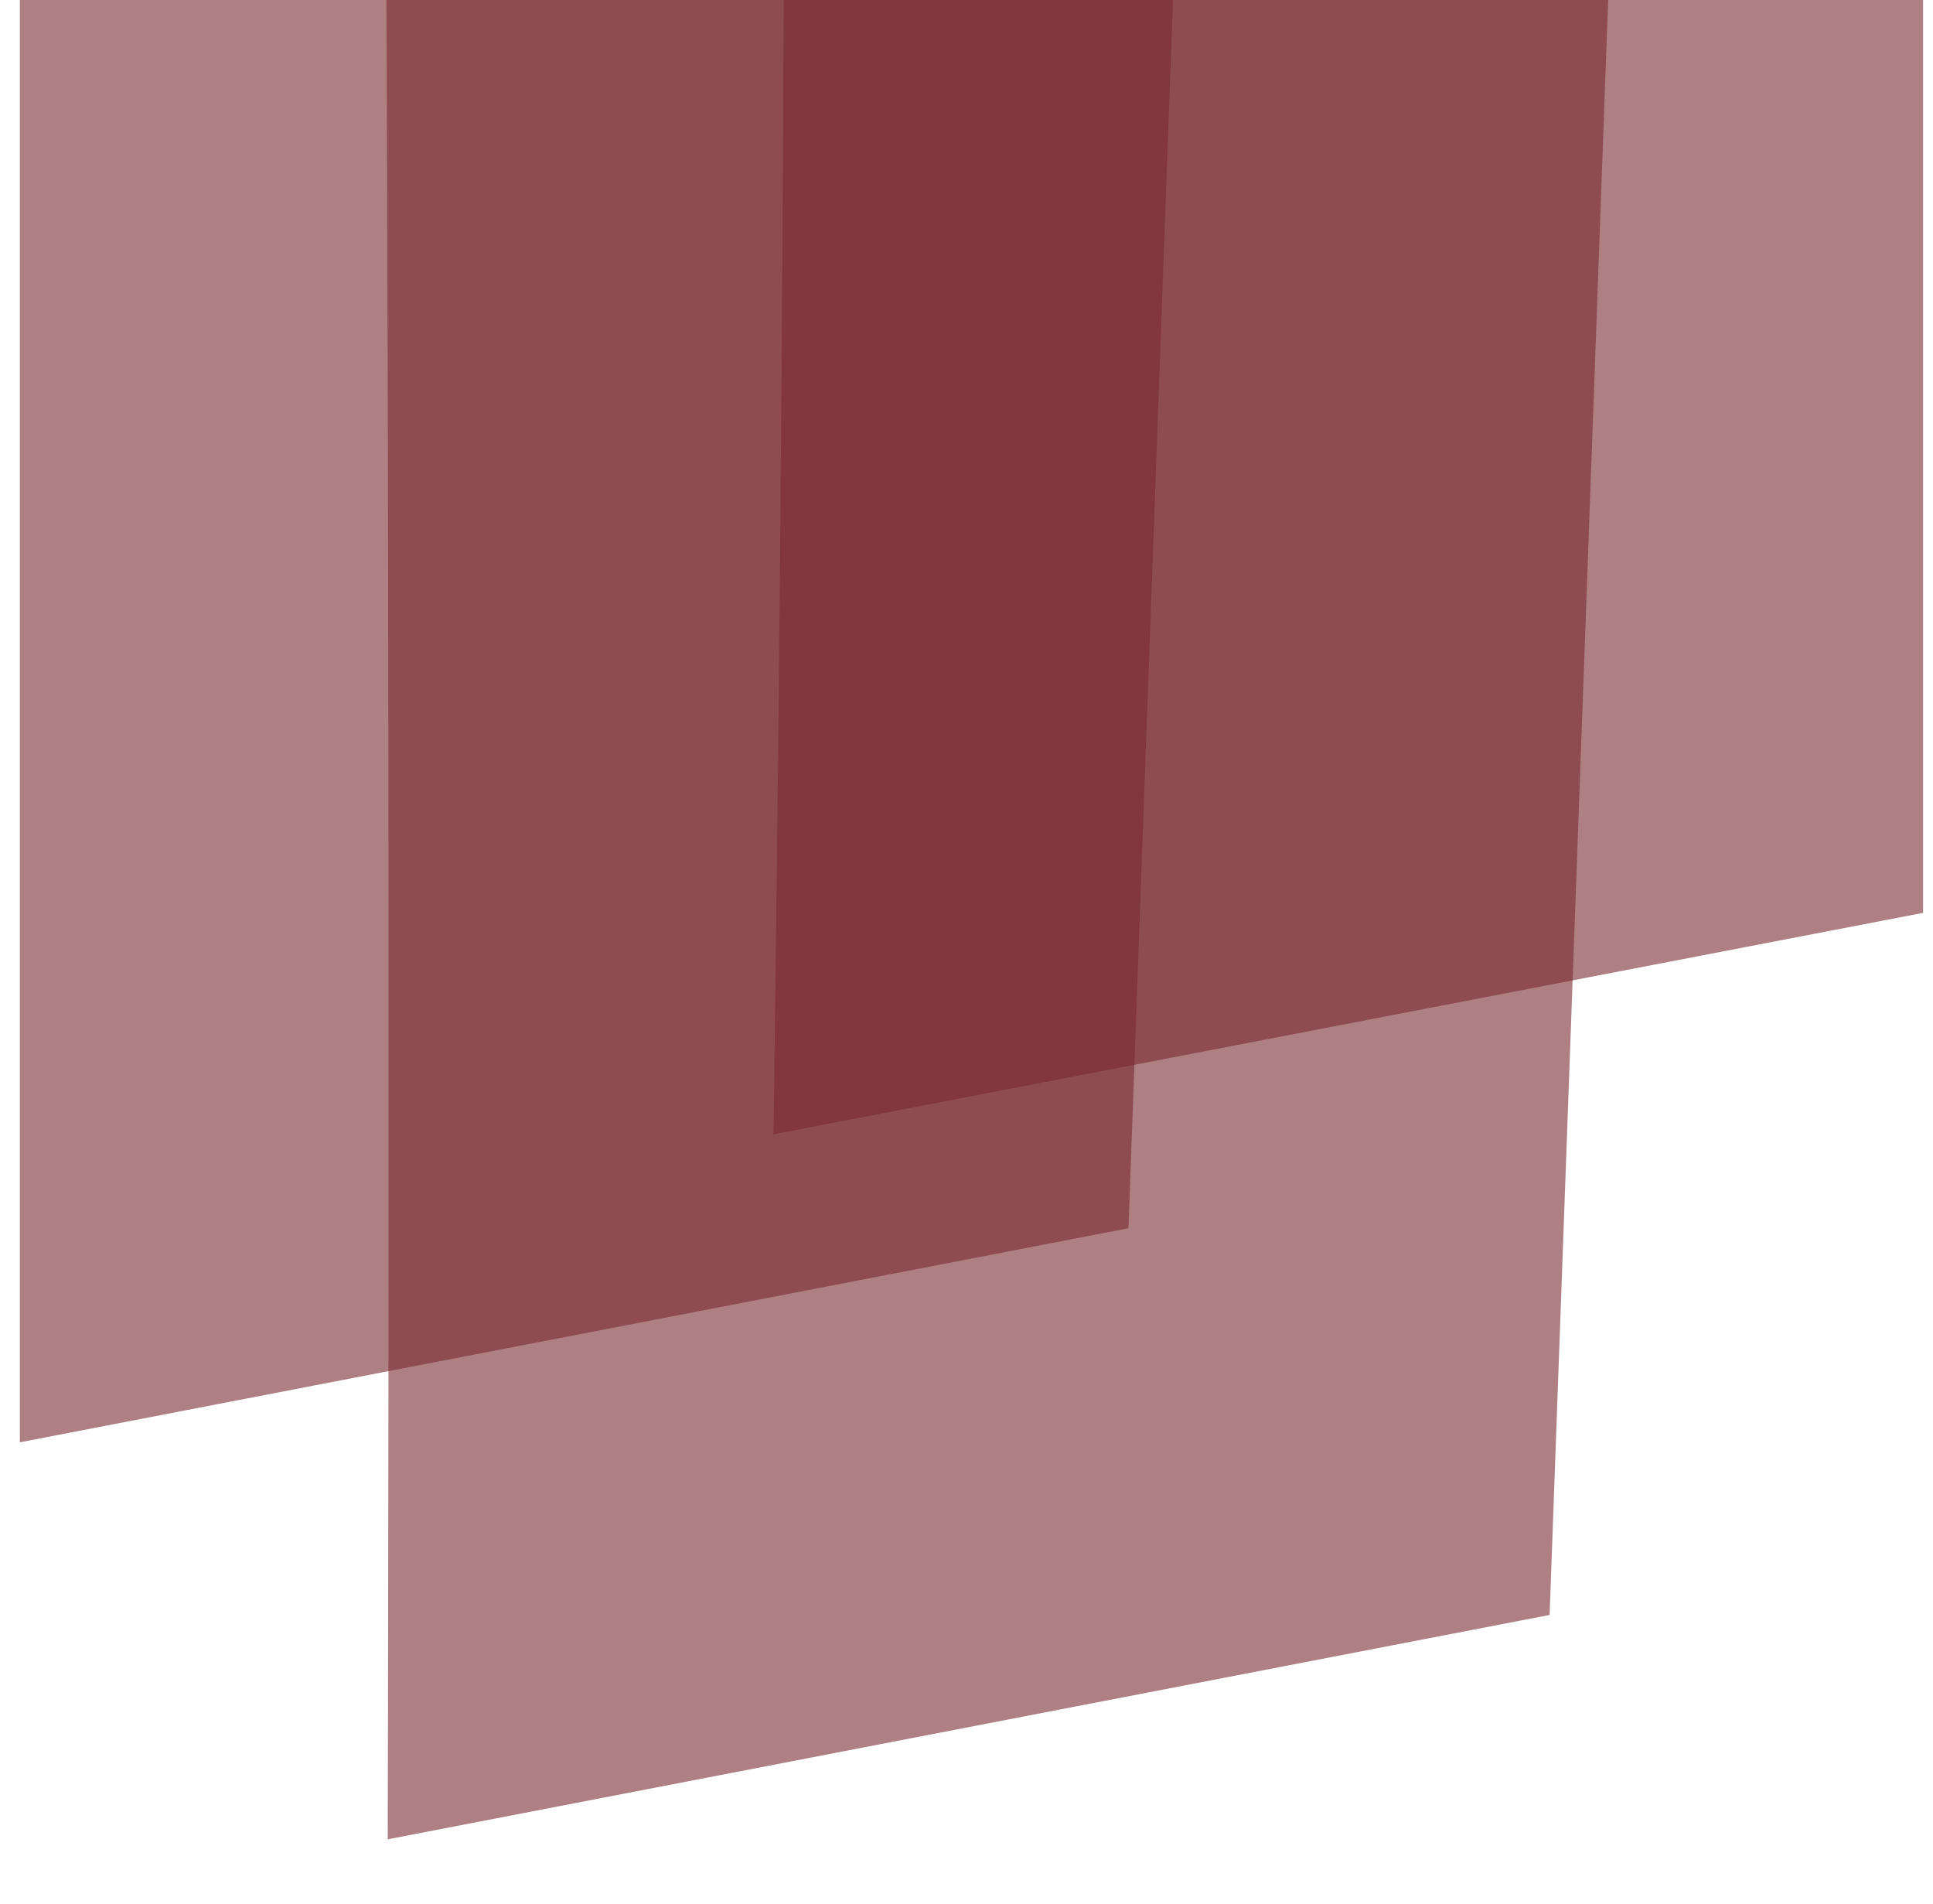
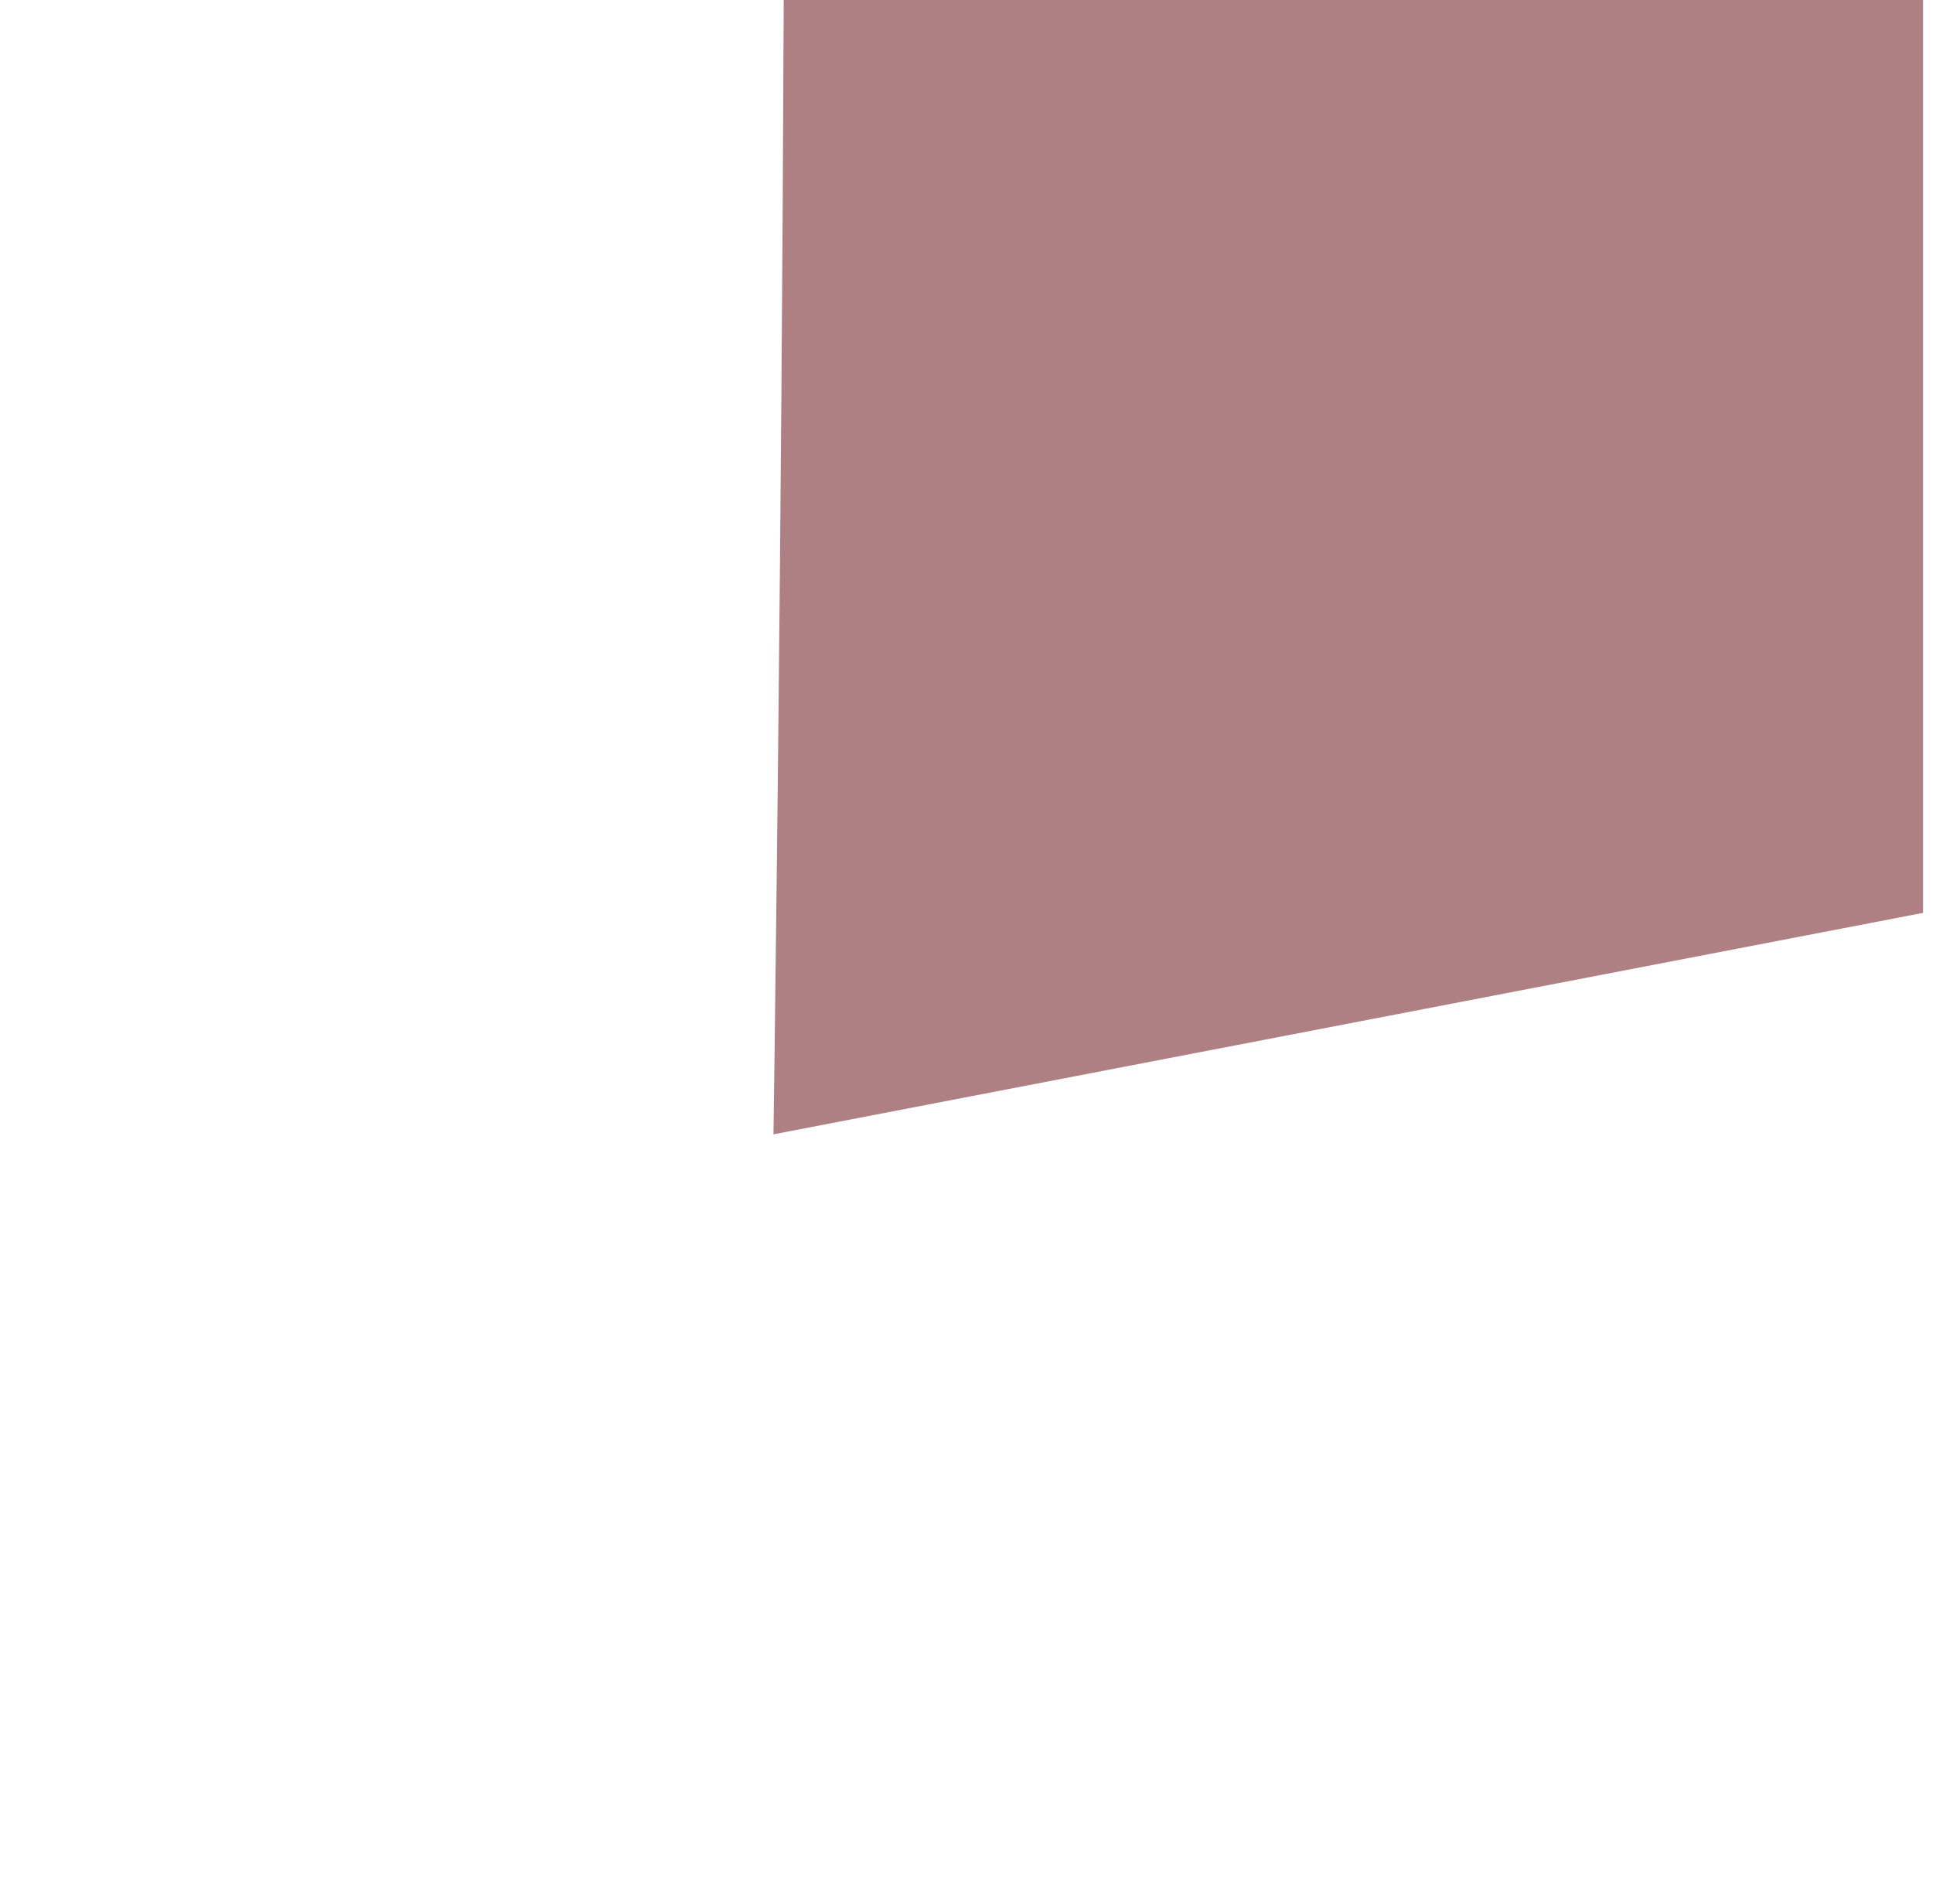
<svg xmlns="http://www.w3.org/2000/svg" width="65" height="64" viewBox="0 0 65 64" fill="none">
  <g clip-path="url(#clip0_1008_1253)">
-     <path d="M-1.143 48.84L37.946 41.293L40.391 -26.104C40.391 -26.104 41.042 -45.098 25.808 -57.109C10.575 -69.121 -8.911 -84.092 -8.911 -84.092C-8.911 -84.092 -2.71 -73.276 -1.814 -56.429C-0.918 -39.583 -1.159 48.861 -1.159 48.861L-1.143 48.84Z" fill="#792a31" fill-opacity="0.6" />
    <path d="M26.024 38.133L65.098 30.607L67.513 -36.748C67.513 -36.748 44.147 -37.174 67.514 -36.75C44.325 -37.351 25.955 -37.252 25.955 -37.252C26.858 -20.415 26.009 38.154 26.009 38.154L26.024 38.133Z" fill="#792a31" fill-opacity="0.6" />
-     <path d="M13.053 61.834L52.108 54.294L54.549 -13.042C54.549 -13.042 55.199 -32.019 39.979 -44.02C24.758 -56.021 5.288 -70.98 5.288 -70.98C5.288 -70.98 11.485 -60.173 12.38 -43.342C13.276 -26.51 13.038 61.855 13.038 61.855L13.053 61.834Z" fill="#792a31" fill-opacity="0.6" />
  </g>
  <defs>
    <clipPath id="clip0_1008_1253">
      <rect width="64" height="64" fill="white" transform="translate(64.667) rotate(90)" />
    </clipPath>
  </defs>
</svg>